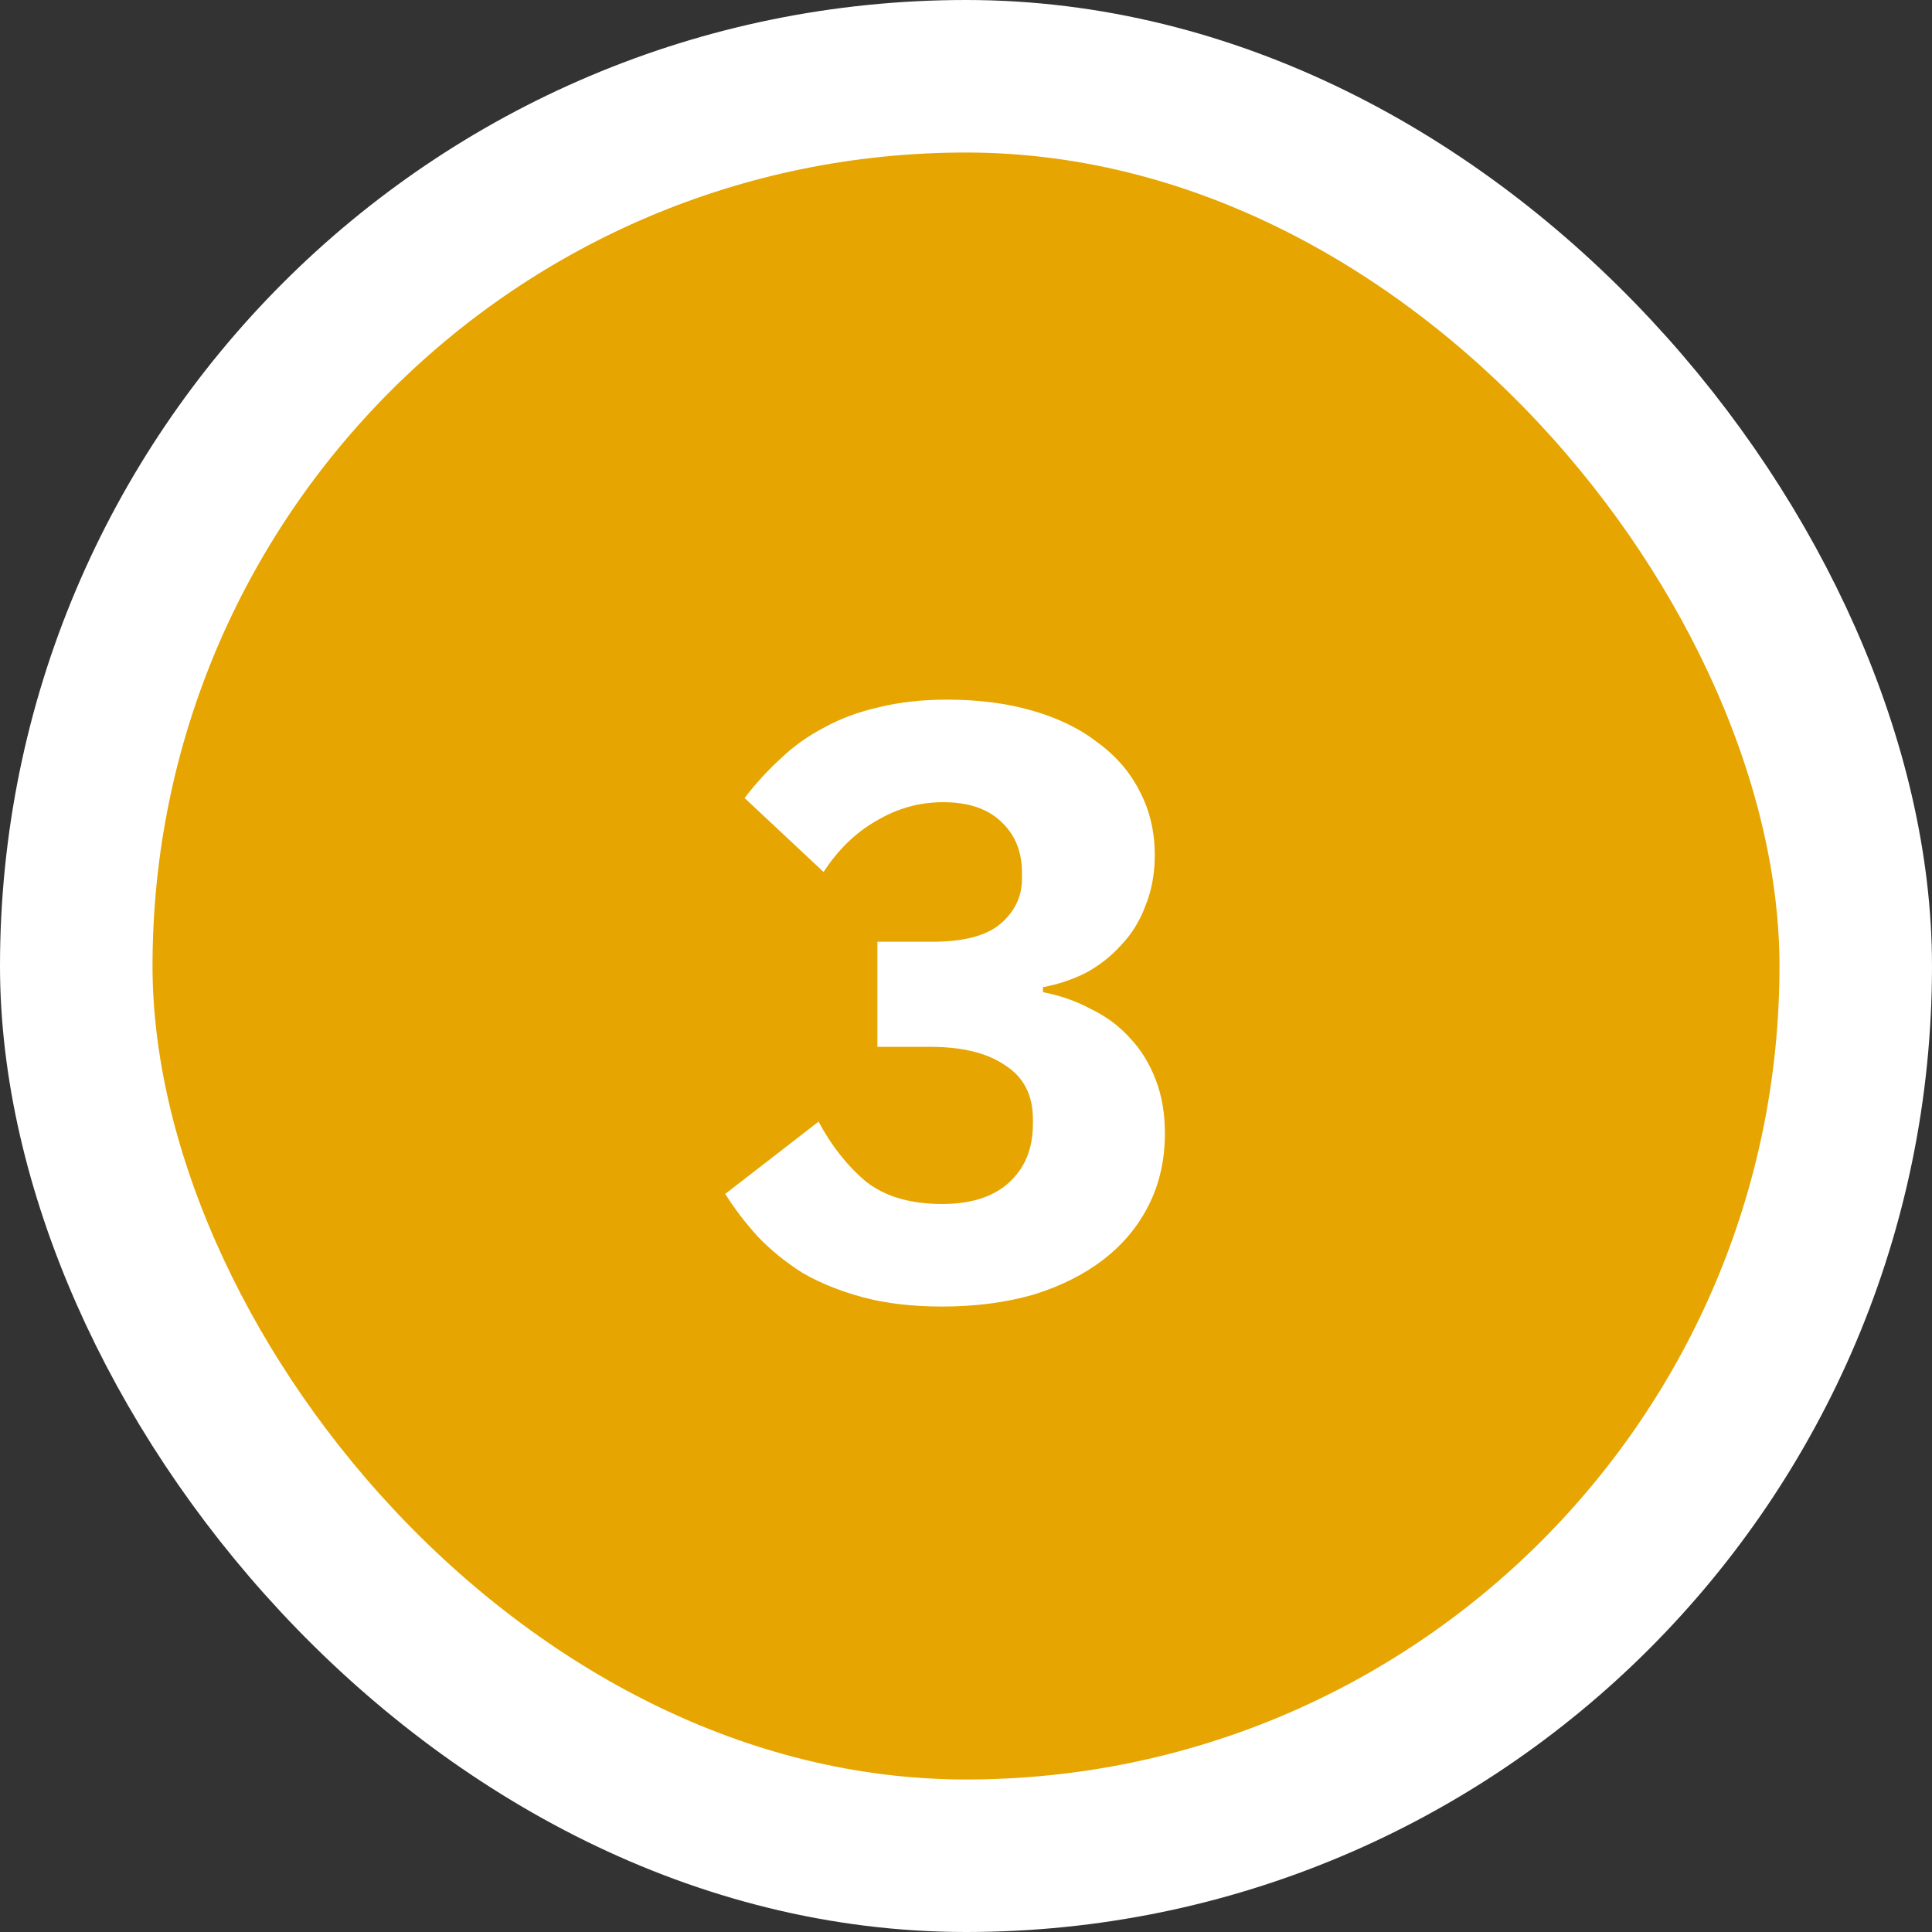
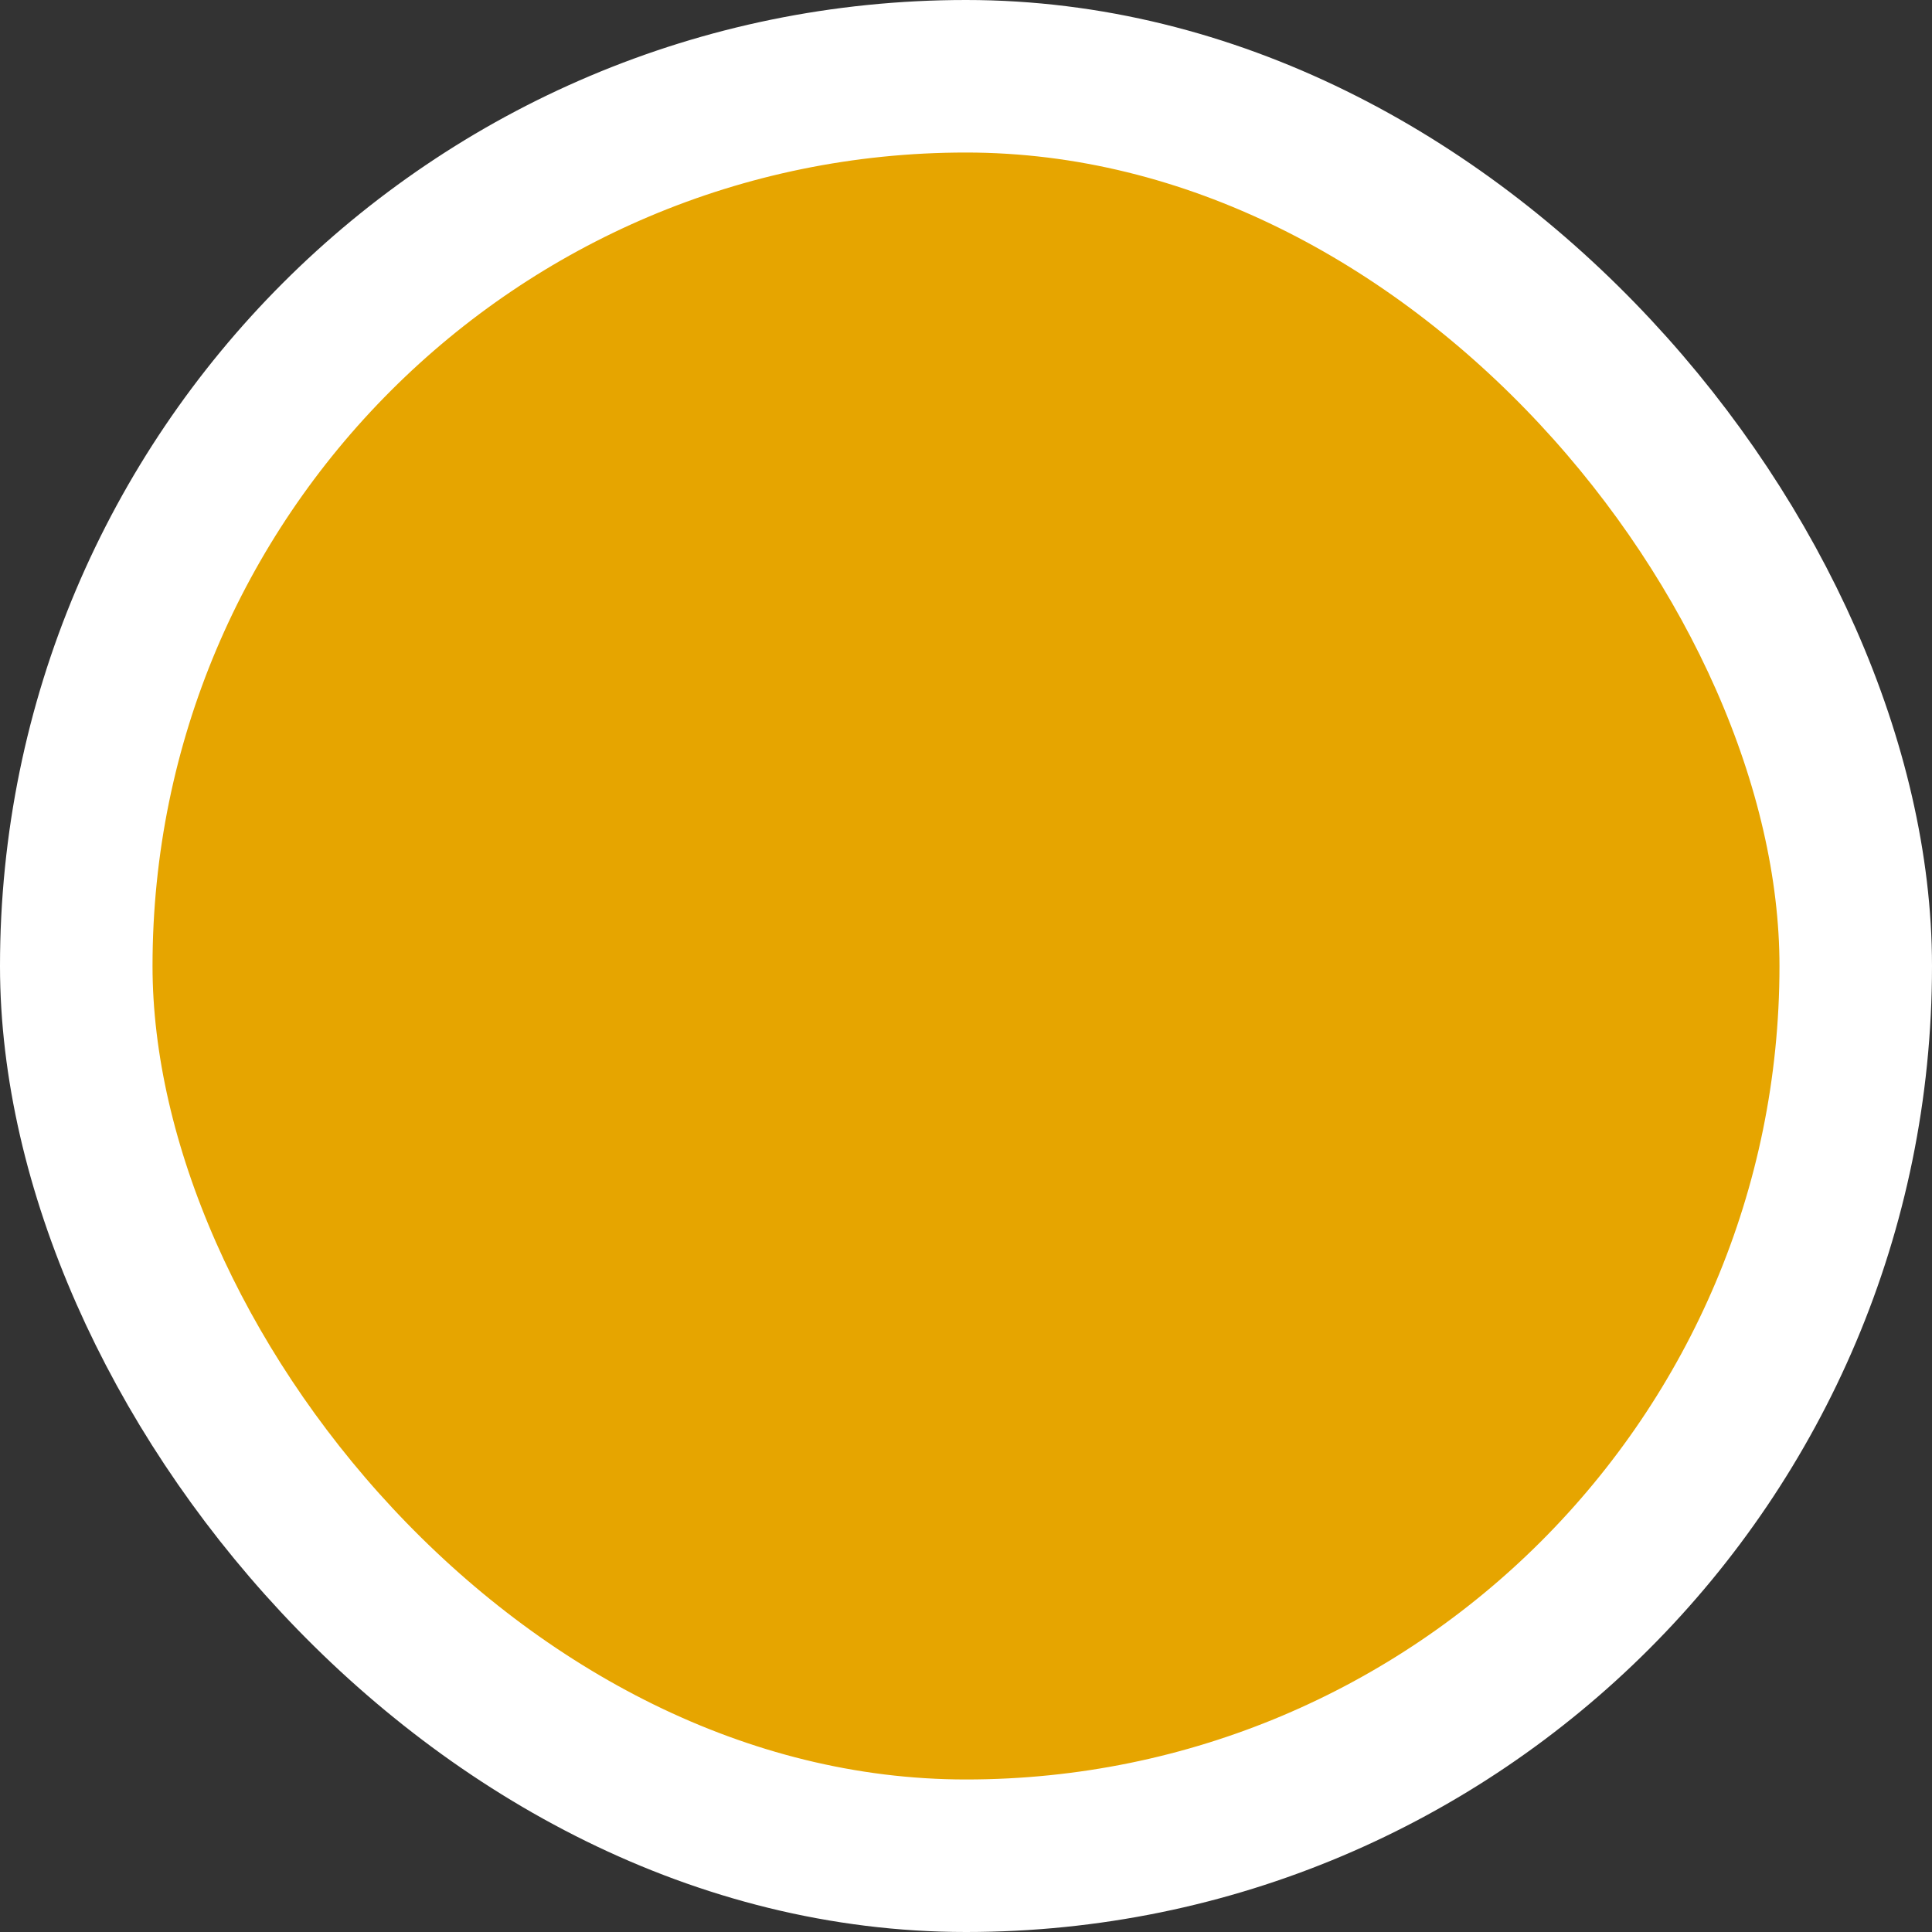
<svg xmlns="http://www.w3.org/2000/svg" width="38" height="38" viewBox="0 0 38 38" fill="none">
  <rect x="0" y="0" width="38" height="38" fill="#333333" stroke="none" />
  <rect x="1.5" y="1.5" width="35" height="35" rx="17.5" fill="#E6A500" />
  <rect x="1.5" y="1.5" width="35" height="35" rx="17.5" stroke="white" stroke-width="3" />
-   <path d="M18.332 18.523C18.949 18.523 19.395 18.407 19.671 18.176C19.957 17.933 20.101 17.636 20.101 17.283V17.167C20.101 16.748 19.963 16.412 19.688 16.159C19.423 15.905 19.043 15.778 18.547 15.778C18.084 15.778 17.648 15.9 17.241 16.142C16.833 16.374 16.485 16.71 16.199 17.151L14.645 15.696C14.865 15.409 15.102 15.15 15.356 14.919C15.609 14.676 15.896 14.472 16.215 14.307C16.535 14.131 16.893 13.998 17.29 13.91C17.687 13.811 18.133 13.761 18.629 13.761C19.247 13.761 19.803 13.833 20.299 13.976C20.806 14.12 21.236 14.329 21.589 14.604C21.953 14.869 22.228 15.189 22.416 15.563C22.614 15.938 22.713 16.357 22.713 16.82C22.713 17.184 22.652 17.514 22.531 17.812C22.421 18.11 22.261 18.369 22.052 18.589C21.853 18.809 21.622 18.991 21.357 19.135C21.093 19.267 20.812 19.361 20.514 19.416V19.515C20.856 19.581 21.17 19.691 21.456 19.846C21.754 19.989 22.008 20.176 22.217 20.408C22.438 20.639 22.608 20.915 22.73 21.234C22.851 21.543 22.912 21.896 22.912 22.293C22.912 22.811 22.807 23.279 22.597 23.698C22.388 24.117 22.09 24.475 21.704 24.773C21.319 25.07 20.856 25.302 20.316 25.467C19.776 25.621 19.18 25.698 18.53 25.698C17.946 25.698 17.428 25.638 16.976 25.517C16.524 25.395 16.127 25.235 15.786 25.037C15.455 24.828 15.163 24.591 14.909 24.326C14.667 24.062 14.452 23.78 14.264 23.483L16.1 22.061C16.353 22.535 16.662 22.926 17.026 23.235C17.4 23.532 17.902 23.681 18.53 23.681C19.092 23.681 19.528 23.544 19.836 23.268C20.156 22.981 20.316 22.596 20.316 22.111V22.012C20.316 21.538 20.134 21.185 19.77 20.953C19.417 20.711 18.927 20.59 18.299 20.59H17.257V18.523H18.332Z" fill="white" />
</svg>